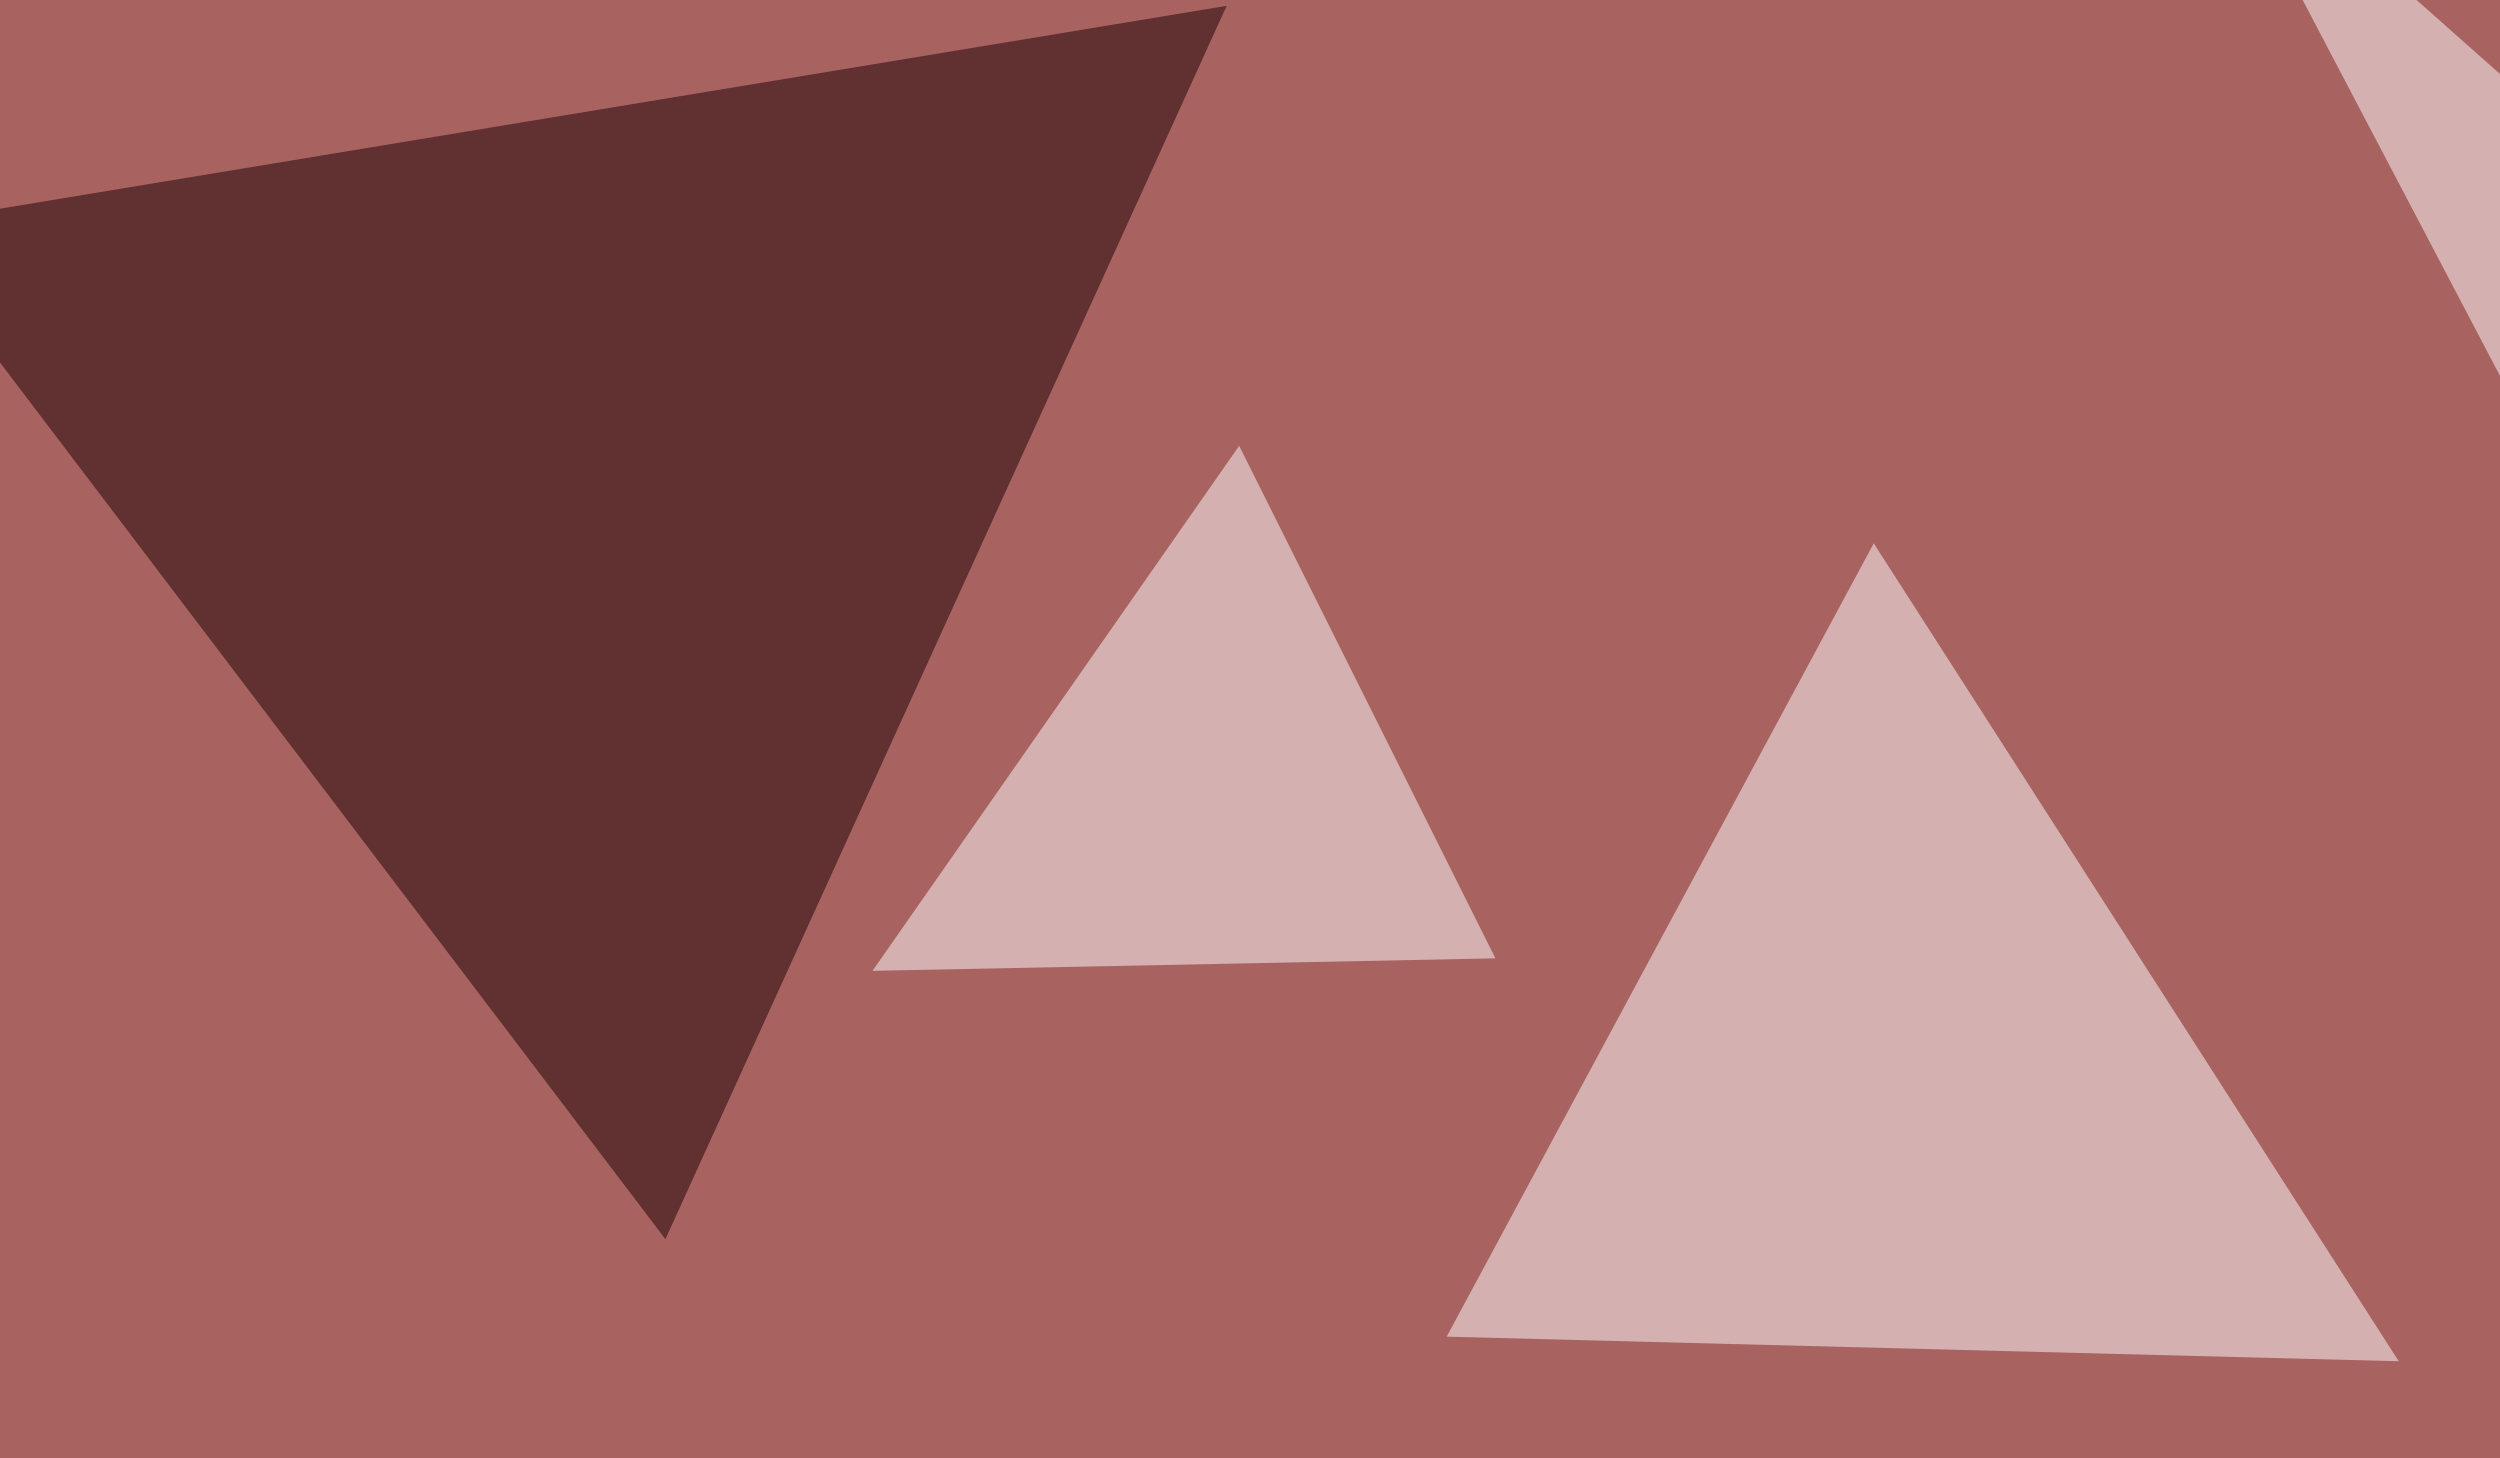
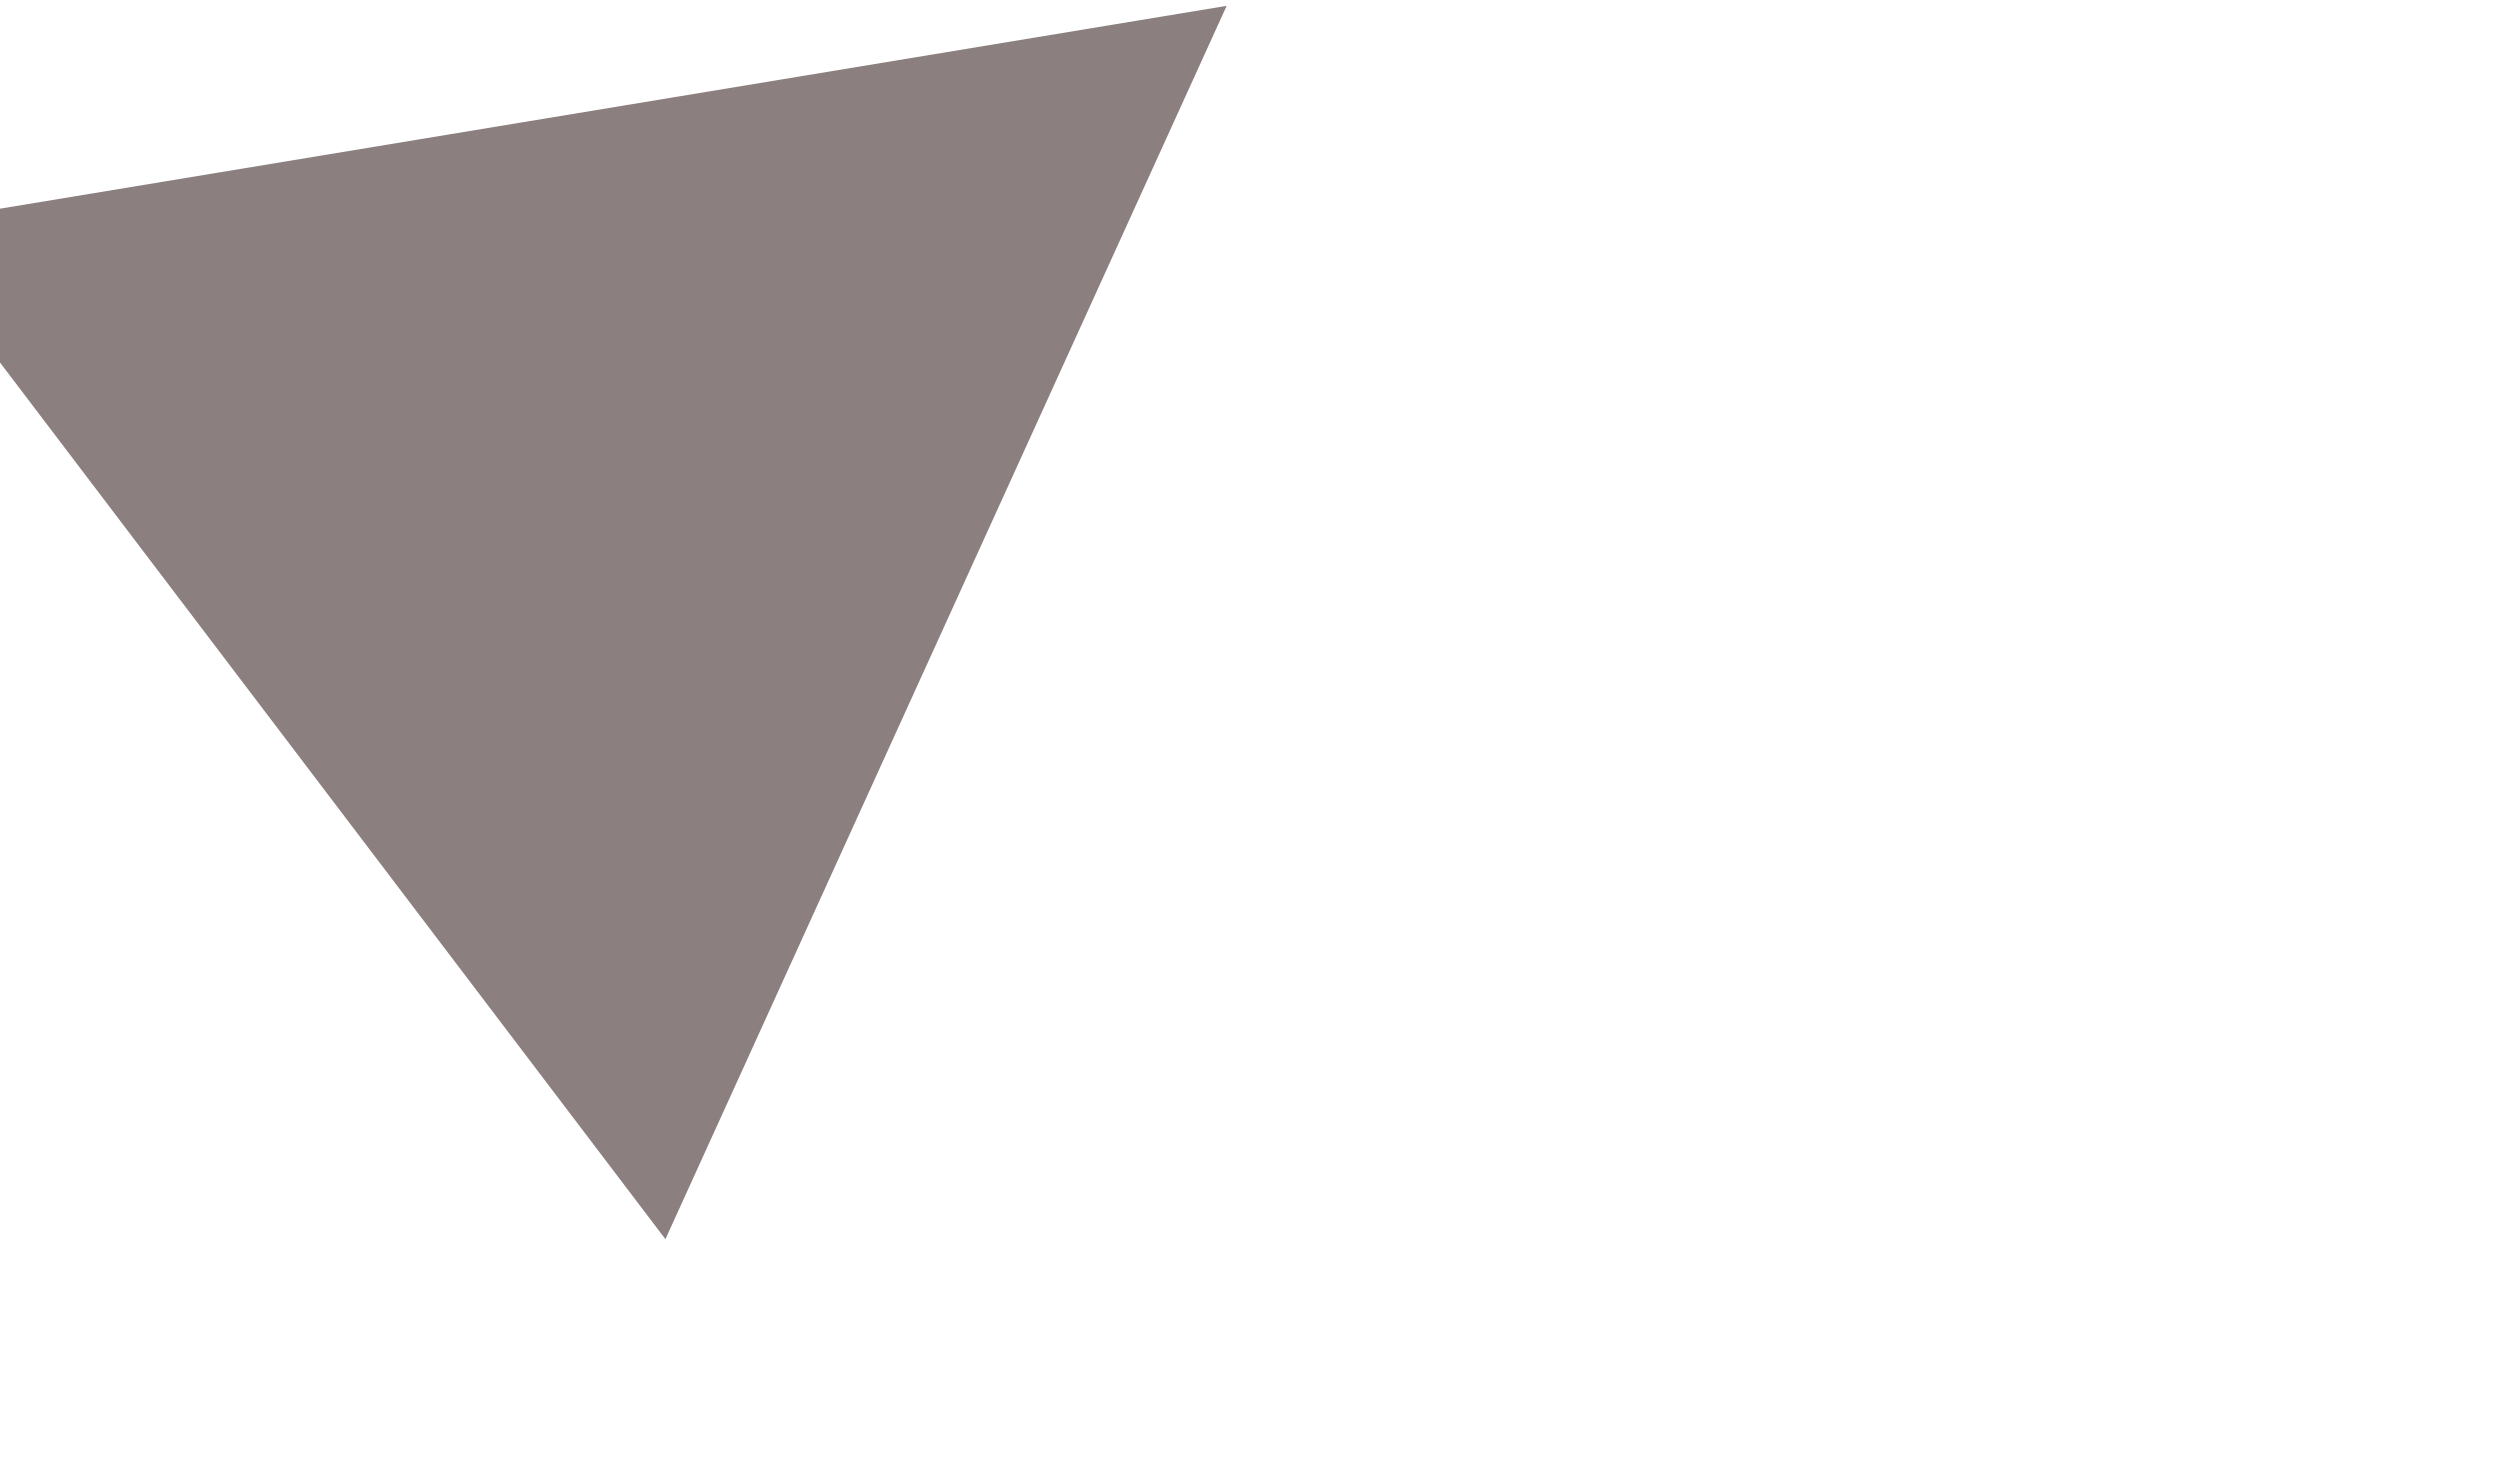
<svg xmlns="http://www.w3.org/2000/svg" width="600" height="350">
  <filter id="a">
    <feGaussianBlur stdDeviation="55" />
  </filter>
-   <rect width="100%" height="100%" fill="#a86260" />
  <g filter="url(#a)">
    <g fill-opacity=".5">
-       <path fill="#fff" d="M575.7 326.7l-126-196.3-102.5 190.4z" />
      <path fill="#190000" d="M-24.9 54.2l184.6 243.2 134.7-296z" />
-       <path fill="#fff" d="M713.4 306.2L528.8-45.4l181.6 161.1zM358.9 230l-61.5-123-88 126z" />
    </g>
  </g>
</svg>